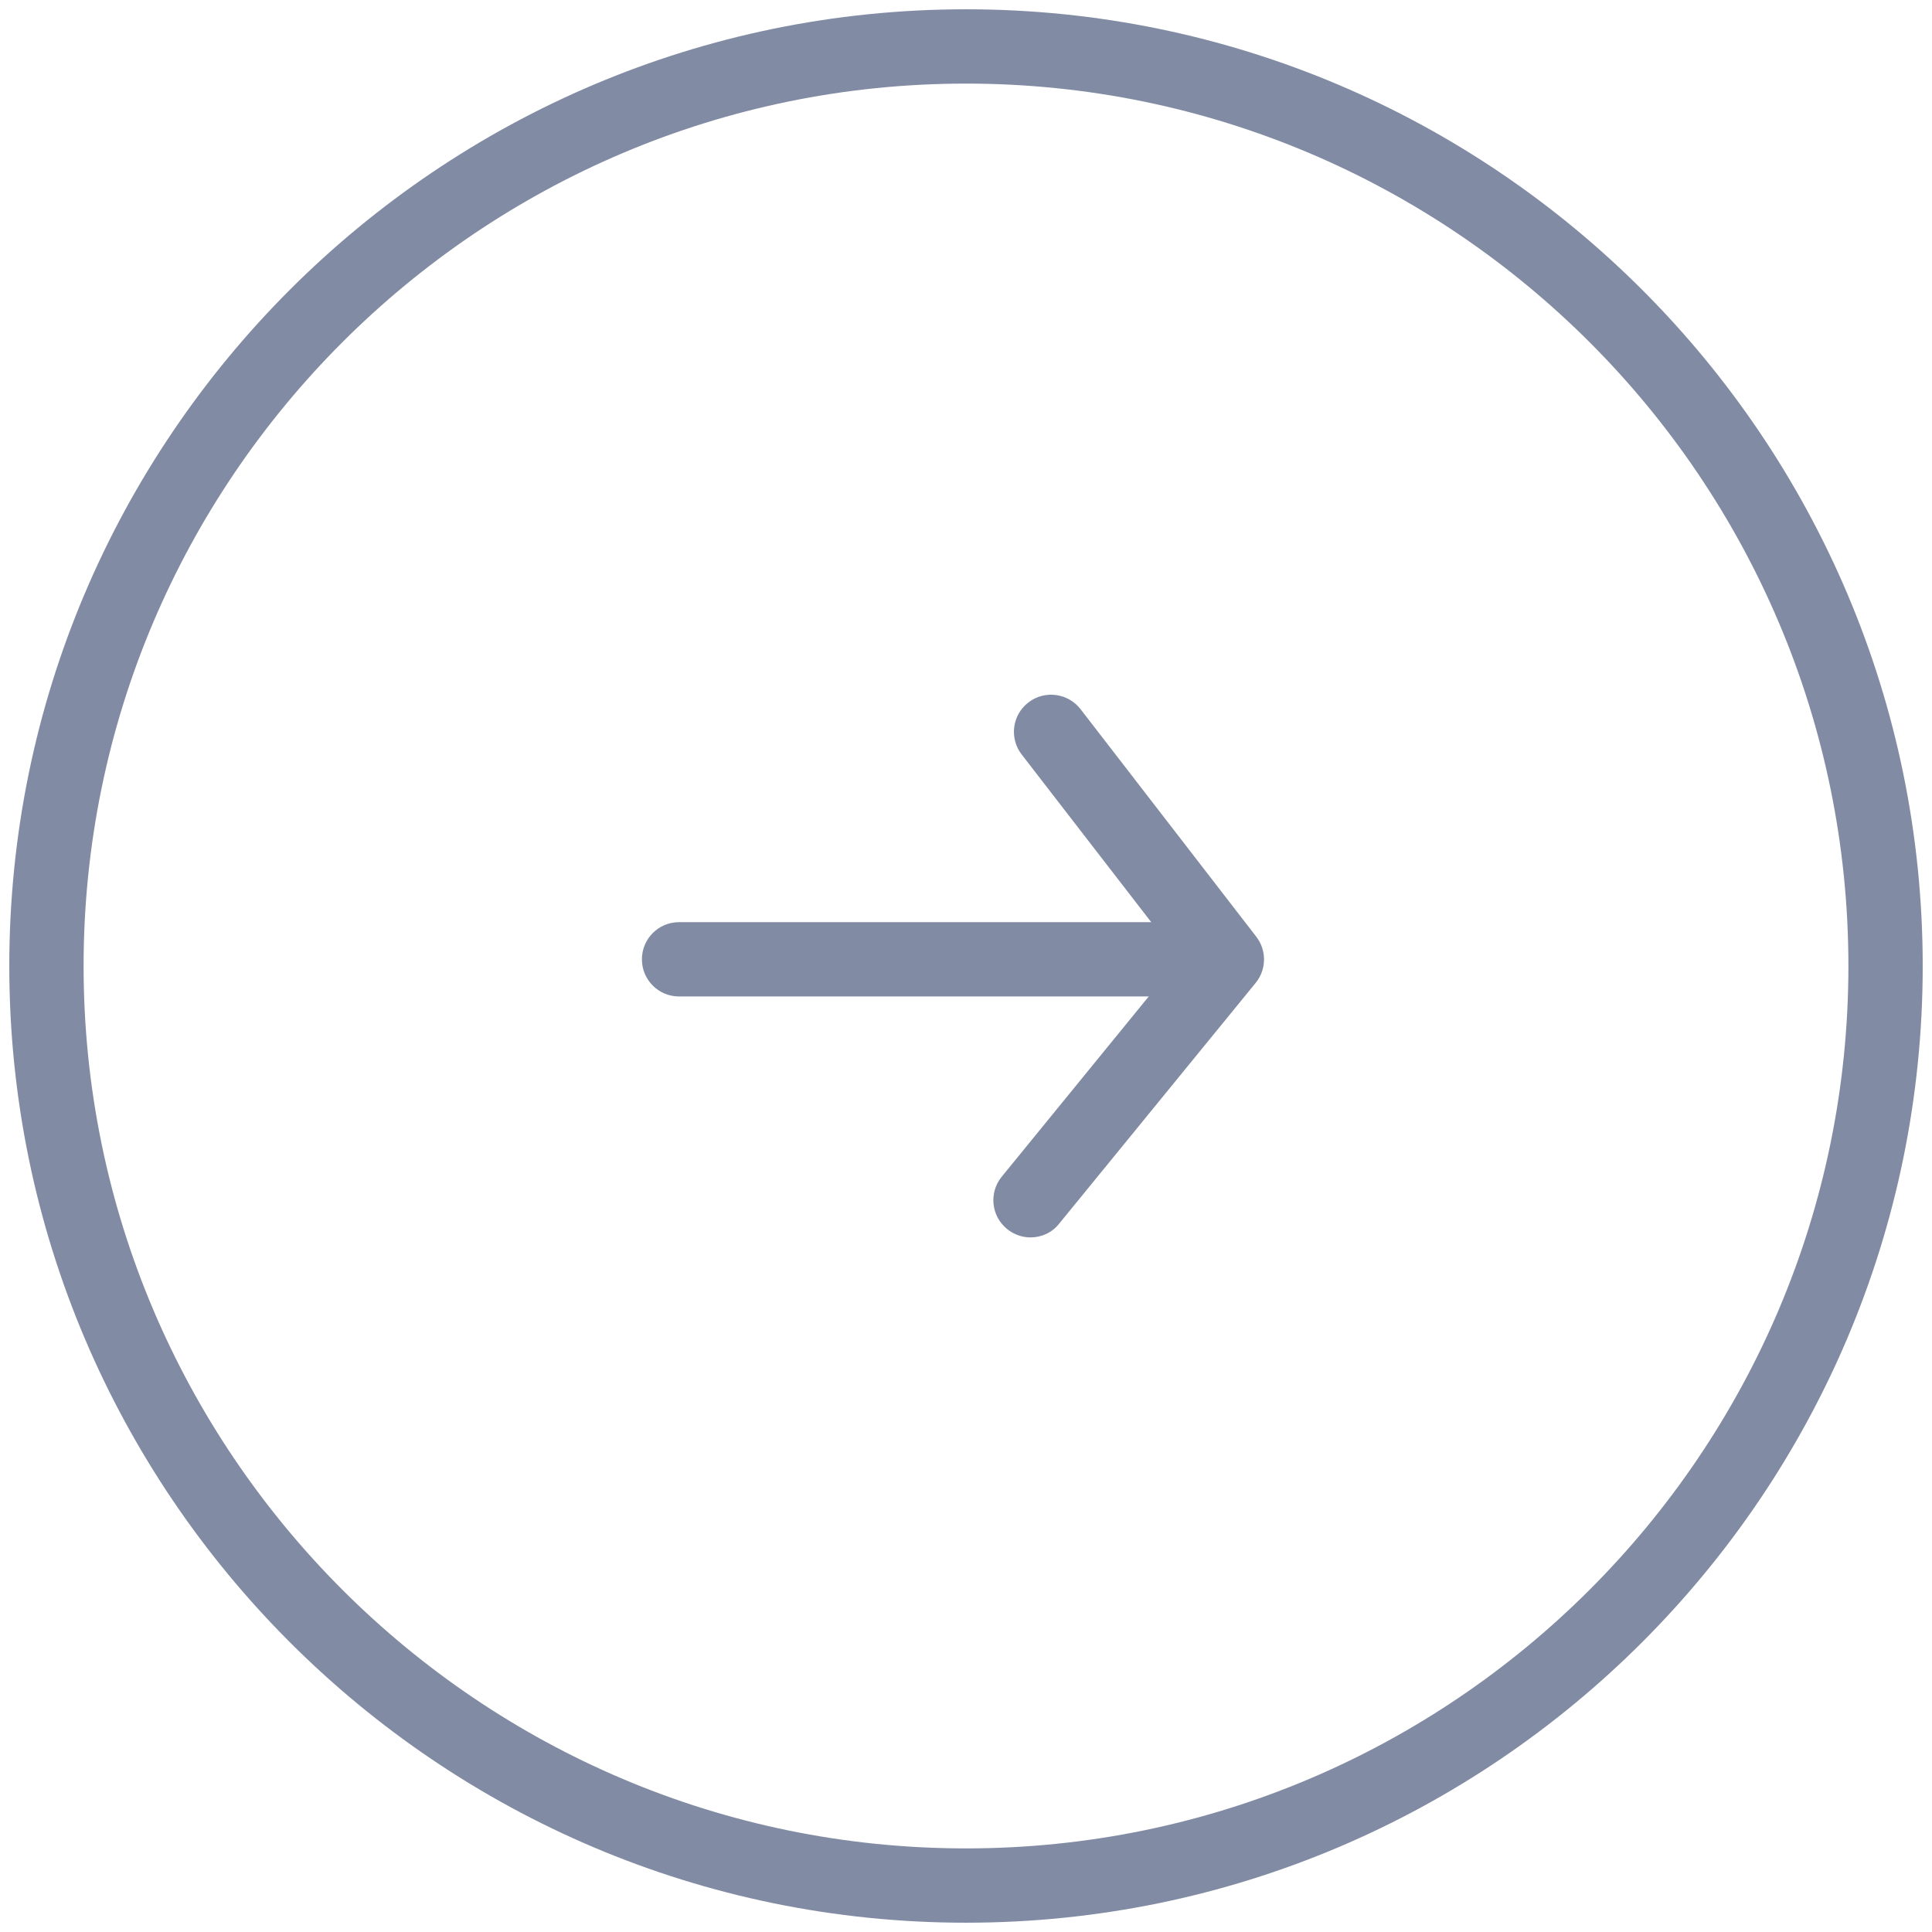
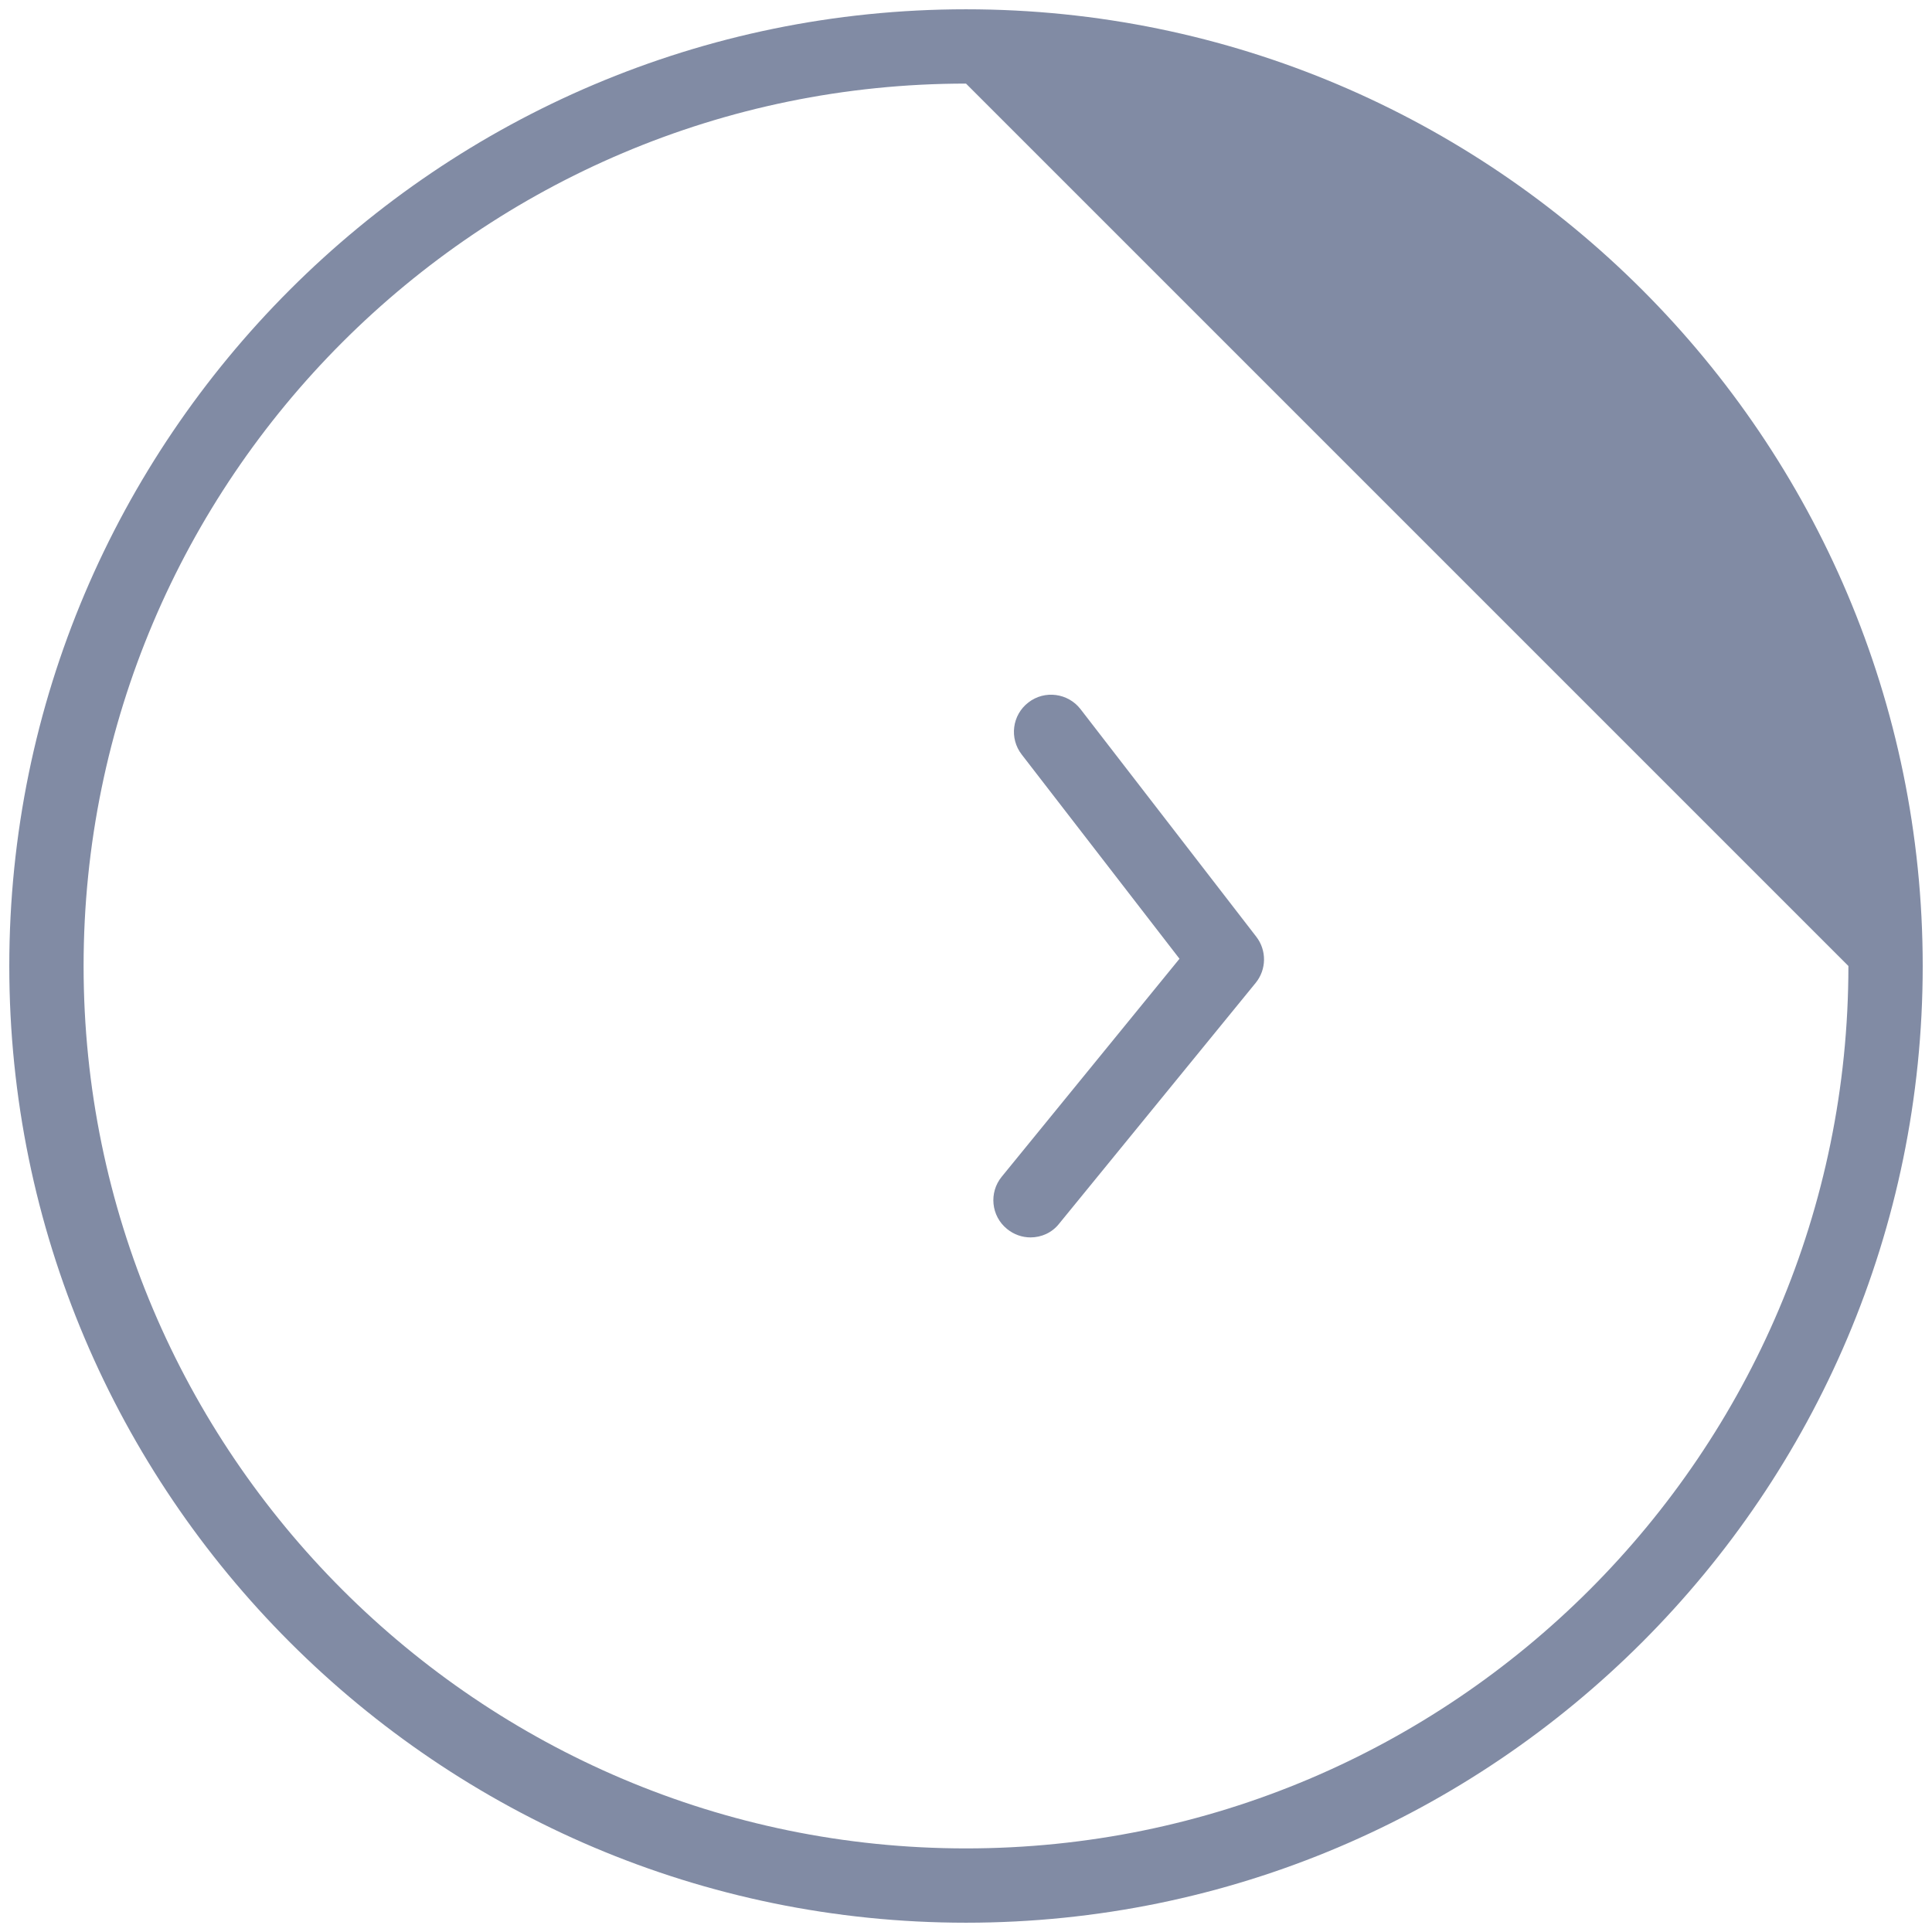
<svg xmlns="http://www.w3.org/2000/svg" width="52px" height="52px" viewBox="0 0 52 52" version="1.1">
  <title>np_arrow_2467778_000000 copy 2</title>
  <g id="Website" stroke="none" stroke-width="1" fill="none" fill-rule="evenodd">
    <g id="Brand-Kit" transform="translate(-579, -2954)" fill="#818BA4" fill-rule="nonzero">
      <g id="np_arrow_2467778_000000-copy-2" transform="translate(579, 2954)">
-         <path d="M26,51.75 C11.801,51.75 0.25,40.199 0.25,26 C0.25,11.801 11.801,0.25 26,0.25 C40.199,0.25 51.75,11.801 51.75,26 C51.75,40.199 40.199,51.75 26,51.75 Z M26,2.25 C12.902,2.25 2.25,12.902 2.25,26 C2.25,39.098 12.902,49.75 26,49.75 C39.098,49.75 49.75,39.098 49.75,26 C49.75,12.902 39.098,2.25 26,2.25 Z" id="Shape" />
-         <path d="M32.609,26.82 L18.277,26.82 C17.722,26.82 17.277,26.371 17.277,25.82 C17.277,25.269 17.722,24.82 18.277,24.82 L32.609,24.82 C33.164,24.82 33.609,25.269 33.609,25.82 C33.609,26.371 33.164,26.82 32.609,26.82 Z" id="Path" />
+         <path d="M26,51.75 C11.801,51.75 0.25,40.199 0.25,26 C0.25,11.801 11.801,0.25 26,0.25 C40.199,0.25 51.75,11.801 51.75,26 C51.75,40.199 40.199,51.75 26,51.75 Z M26,2.25 C12.902,2.25 2.25,12.902 2.25,26 C2.25,39.098 12.902,49.75 26,49.75 C39.098,49.75 49.75,39.098 49.75,26 Z" id="Shape" />
        <path d="M27.738,33.305 C27.515,33.305 27.293,33.231 27.105,33.078 C26.675,32.731 26.613,32.098 26.961,31.672 L31.746,25.805 L27.5,20.309 C27.16,19.871 27.242,19.243 27.679,18.907 C28.117,18.567 28.746,18.653 29.082,19.086 L33.812,25.211 C34.097,25.579 34.09,26.094 33.797,26.454 L28.508,32.934 C28.316,33.18 28.027,33.305 27.738,33.305 L27.738,33.305 Z" id="Path" />
      </g>
    </g>
  </g>
</svg>